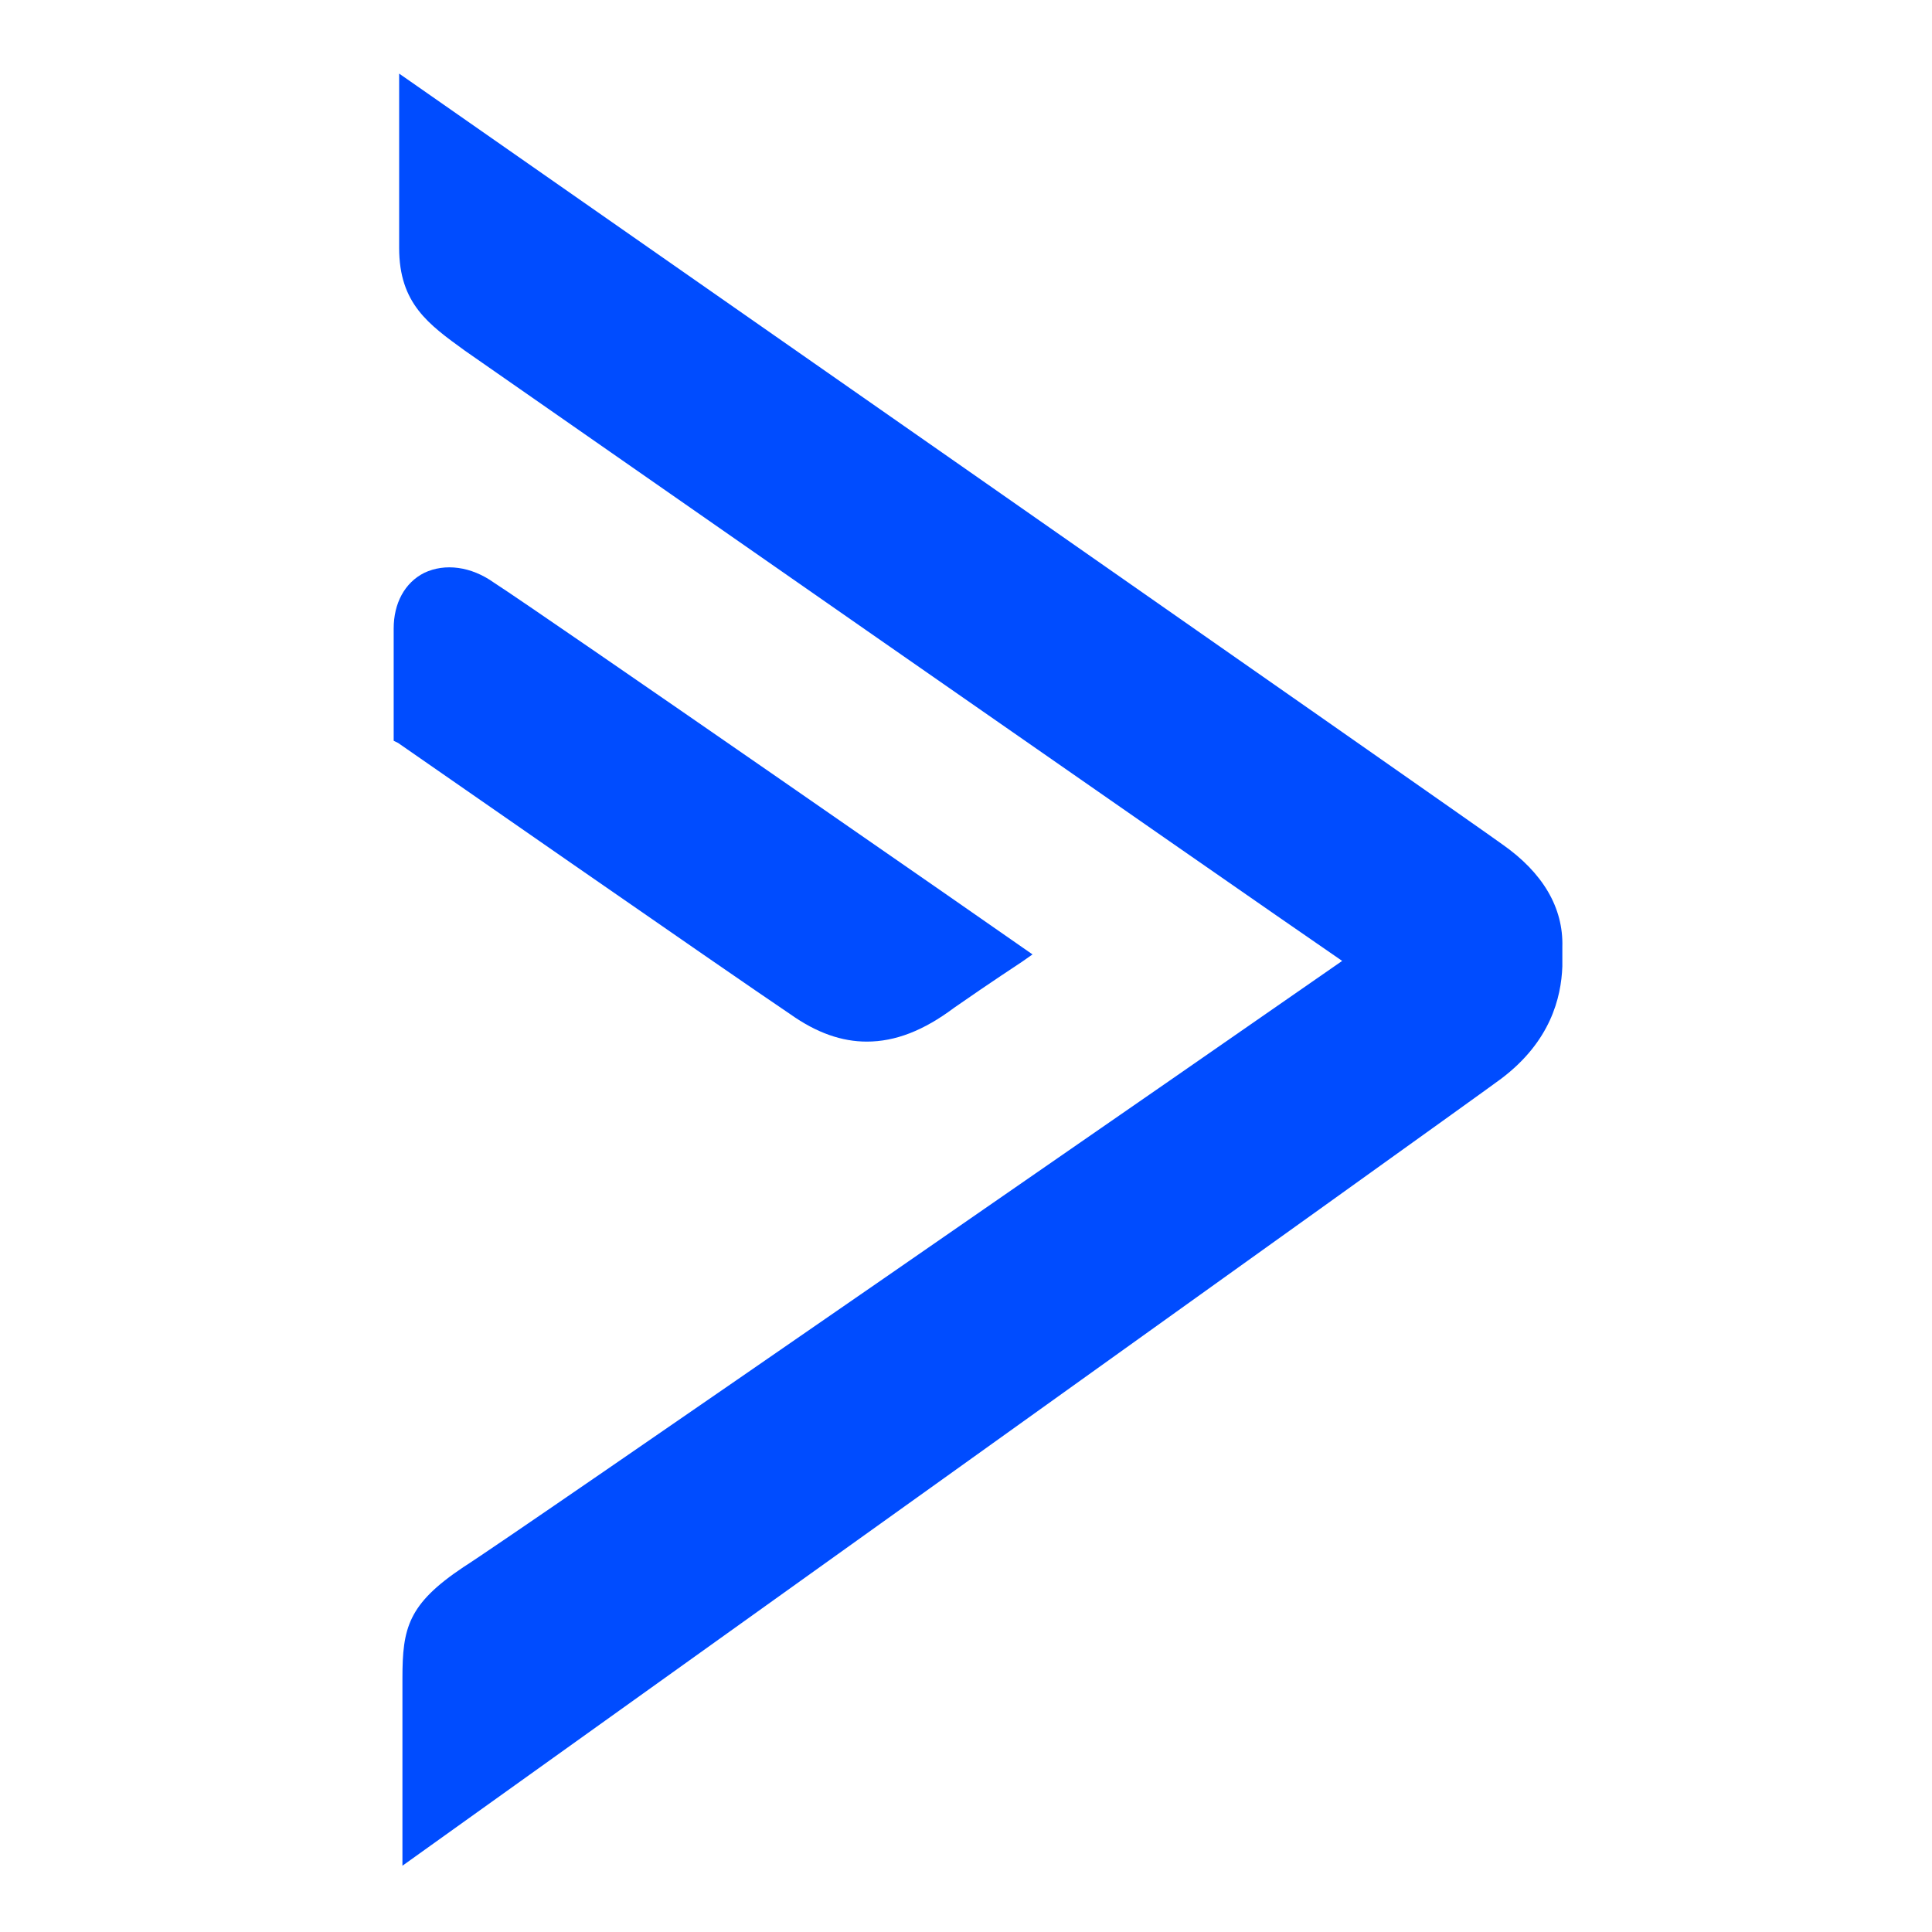
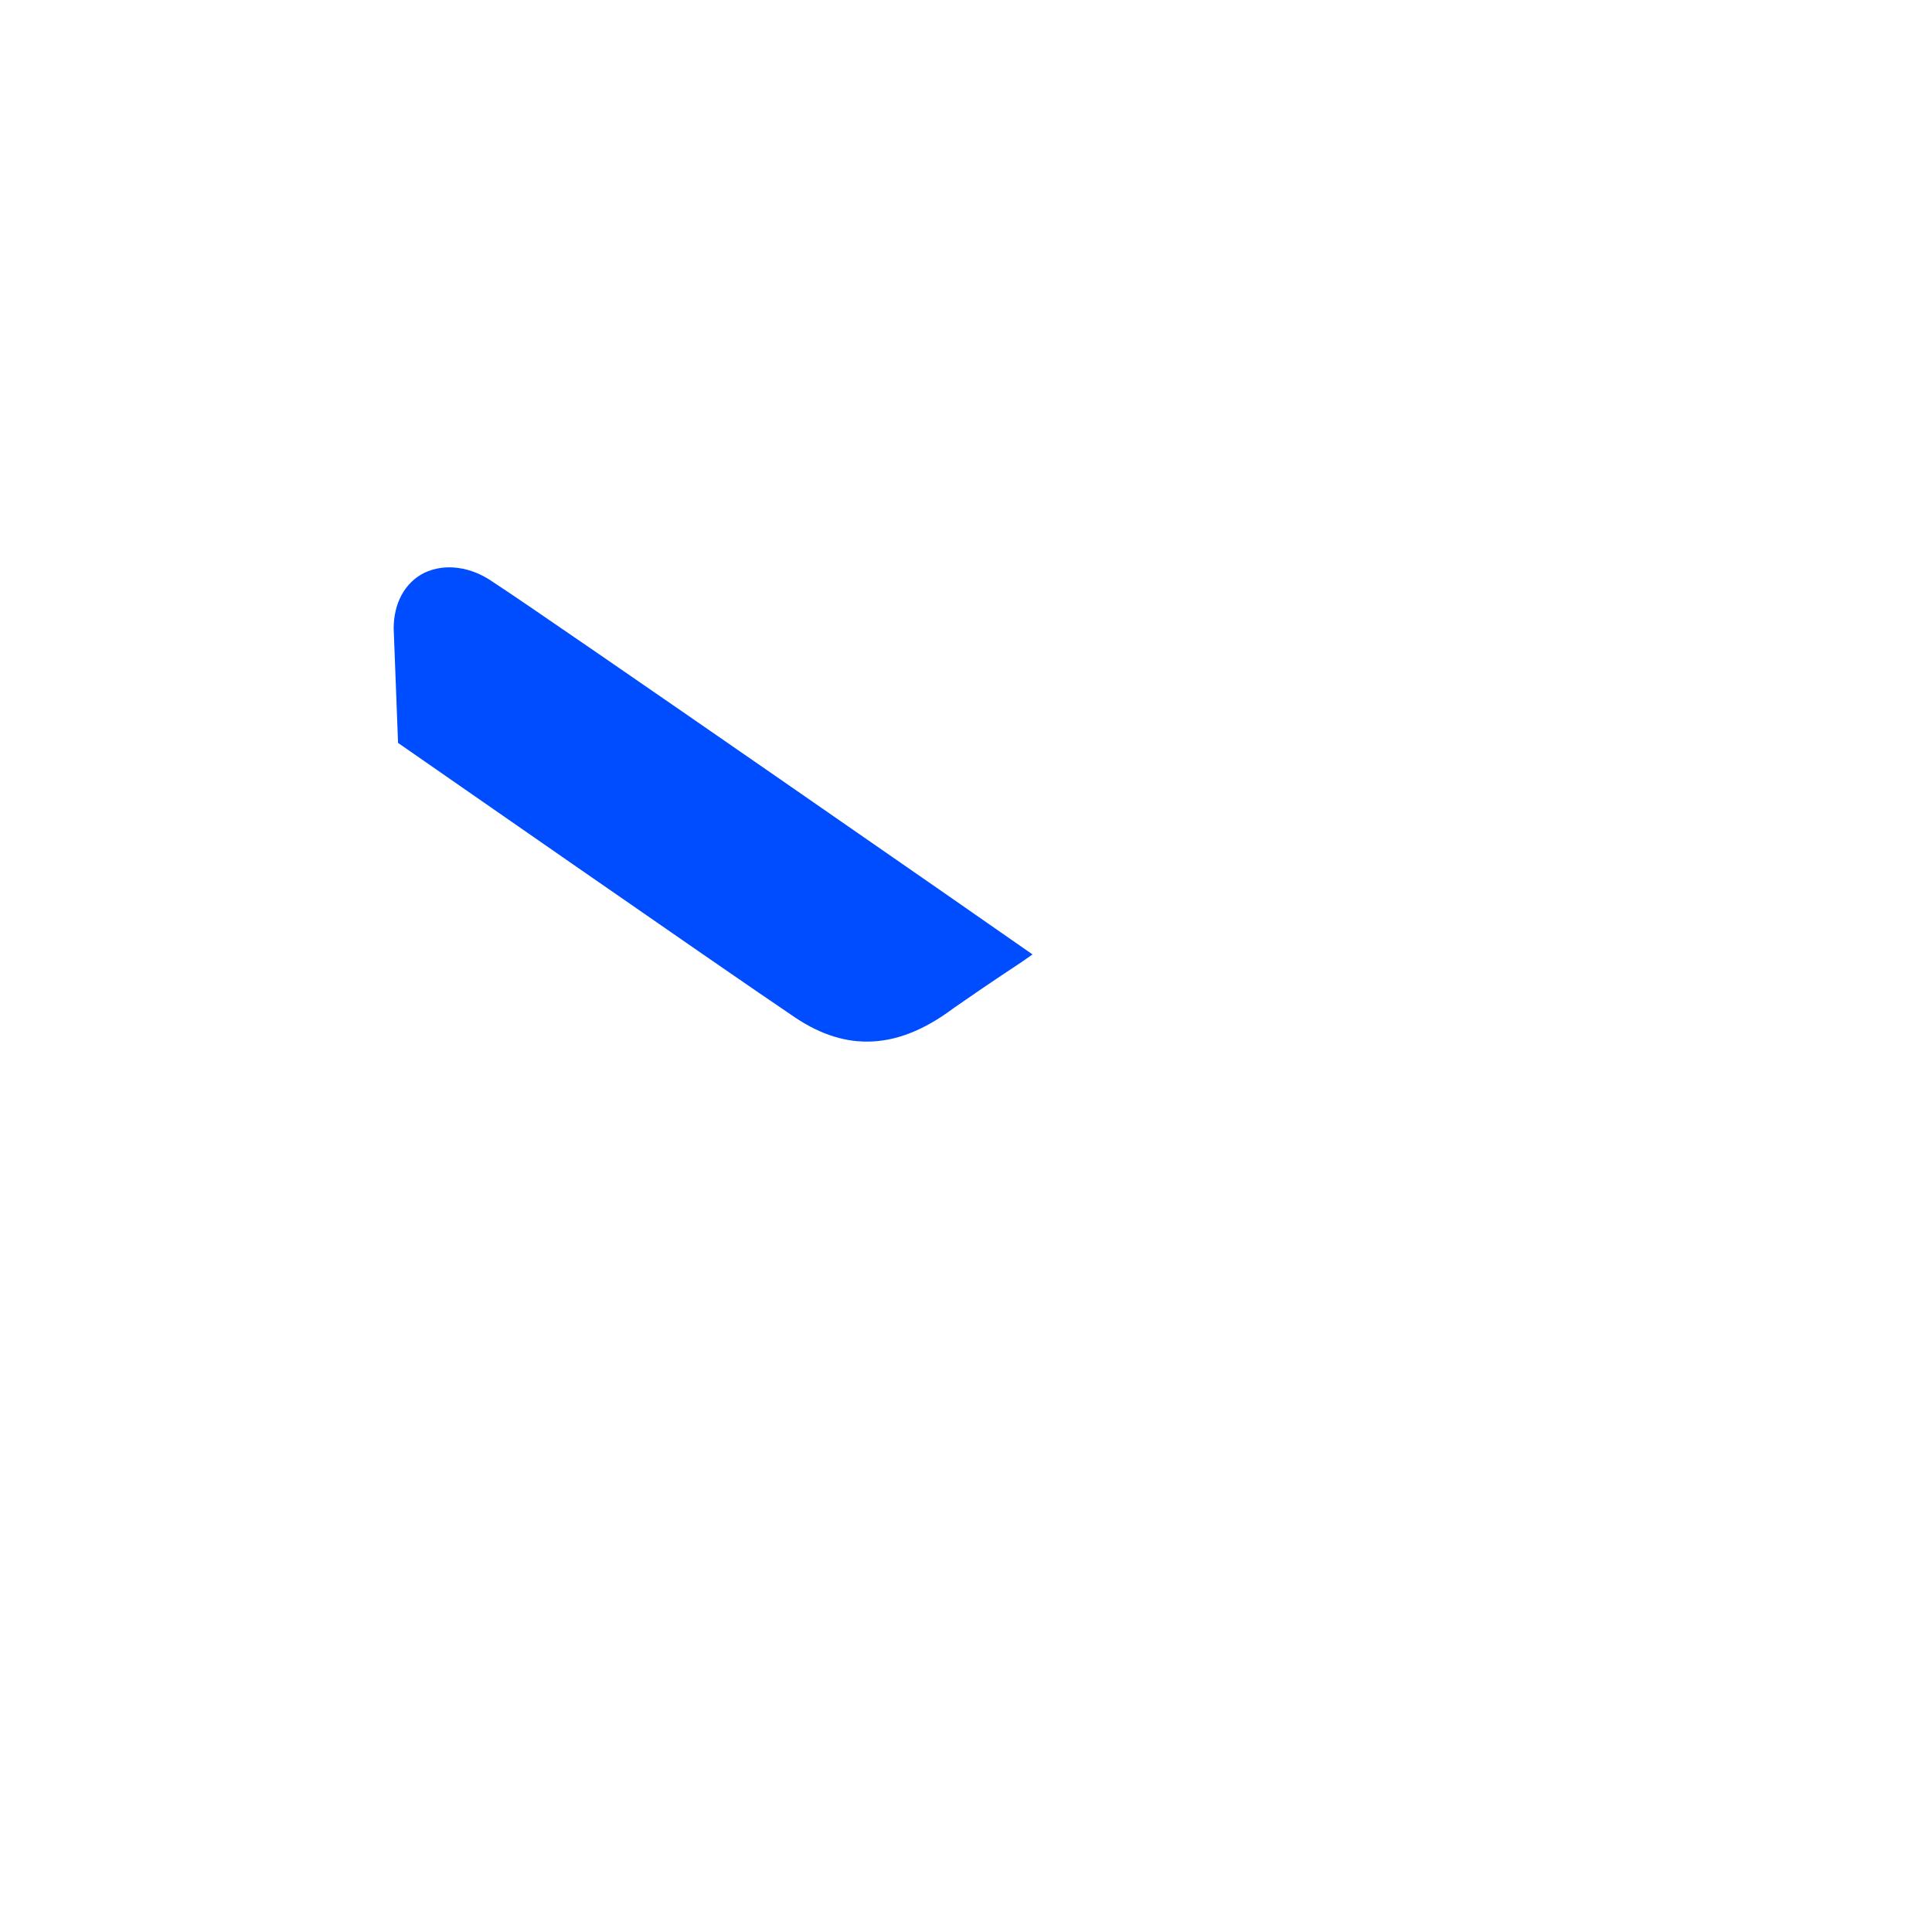
<svg xmlns="http://www.w3.org/2000/svg" width="30px" height="30px" viewBox="0 0 30 30" version="1.1">
  <title>ActiveCampaign 300x300px</title>
  <g id="ActiveCampaign-300x300px" stroke="none" stroke-width="1" fill="none" fill-rule="evenodd">
    <g id="ActiveCampaign-250x250" transform="translate(6, 1)" fill="#004CFF" fill-rule="nonzero">
-       <path d="M7.46,15.174 C7.901,15.174 8.34,15.005 8.815,14.649 C9.373,14.26 9.863,13.939 9.863,13.939 L10.033,13.82 L9.863,13.702 C9.796,13.651 2.433,8.539 1.671,8.048 C1.315,7.794 0.909,7.743 0.588,7.895 C0.283,8.048 0.113,8.37 0.113,8.759 L0.113,10.503 L0.181,10.536 C0.232,10.57 5.293,14.091 6.275,14.751 C6.682,15.039 7.071,15.174 7.46,15.174 Z" id="Path" />
-       <path d="M17.328,12.111 C16.889,11.788 1.095,0.769 0.418,0.296 L0.198,0.143 L0.198,2.851 C0.198,3.714 0.655,4.036 1.214,4.442 C1.214,4.442 13.334,12.889 14.841,13.921 C13.334,14.971 1.925,22.876 1.197,23.333 C0.334,23.909 0.249,24.281 0.249,25.06 L0.249,27.971 C0.249,27.971 16.956,16.02 17.312,15.749 C18.073,15.174 18.242,14.497 18.26,14.006 L18.26,13.702 C18.277,13.092 17.955,12.55 17.328,12.111 Z" id="Path" />
+       <path d="M7.46,15.174 C7.901,15.174 8.34,15.005 8.815,14.649 C9.373,14.26 9.863,13.939 9.863,13.939 L10.033,13.82 L9.863,13.702 C9.796,13.651 2.433,8.539 1.671,8.048 C1.315,7.794 0.909,7.743 0.588,7.895 C0.283,8.048 0.113,8.37 0.113,8.759 L0.181,10.536 C0.232,10.57 5.293,14.091 6.275,14.751 C6.682,15.039 7.071,15.174 7.46,15.174 Z" id="Path" />
    </g>
  </g>
</svg>